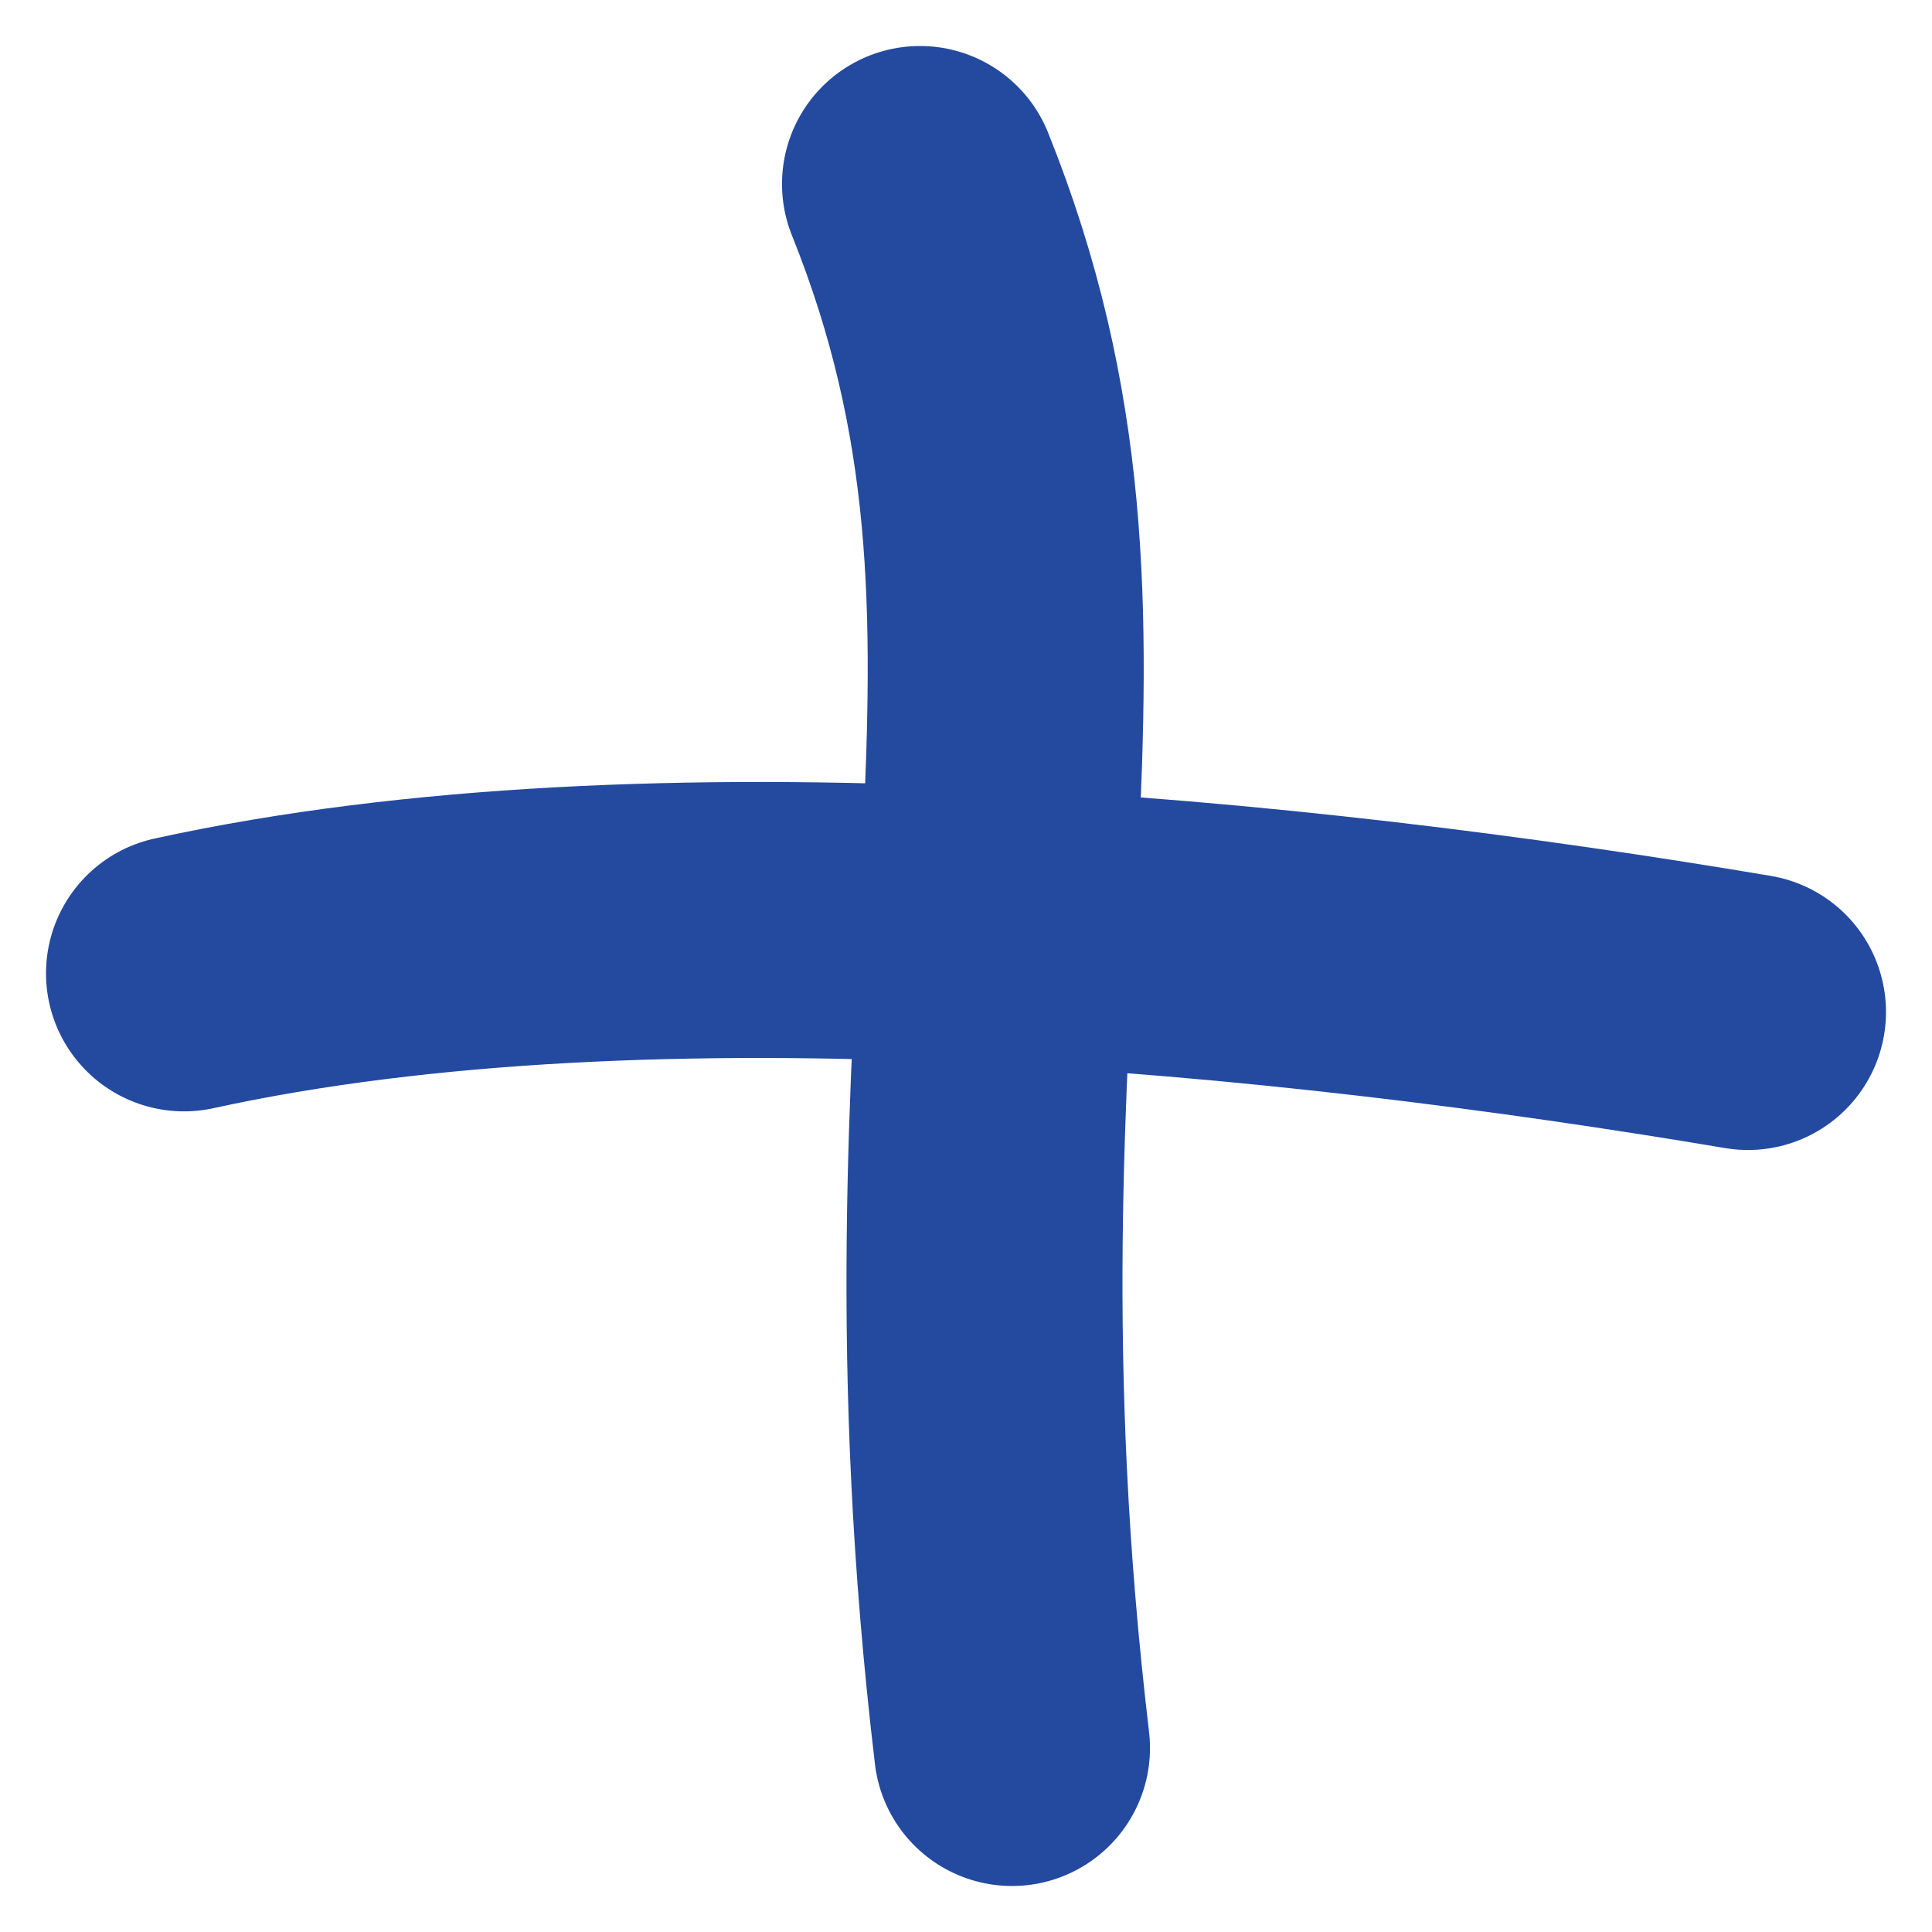
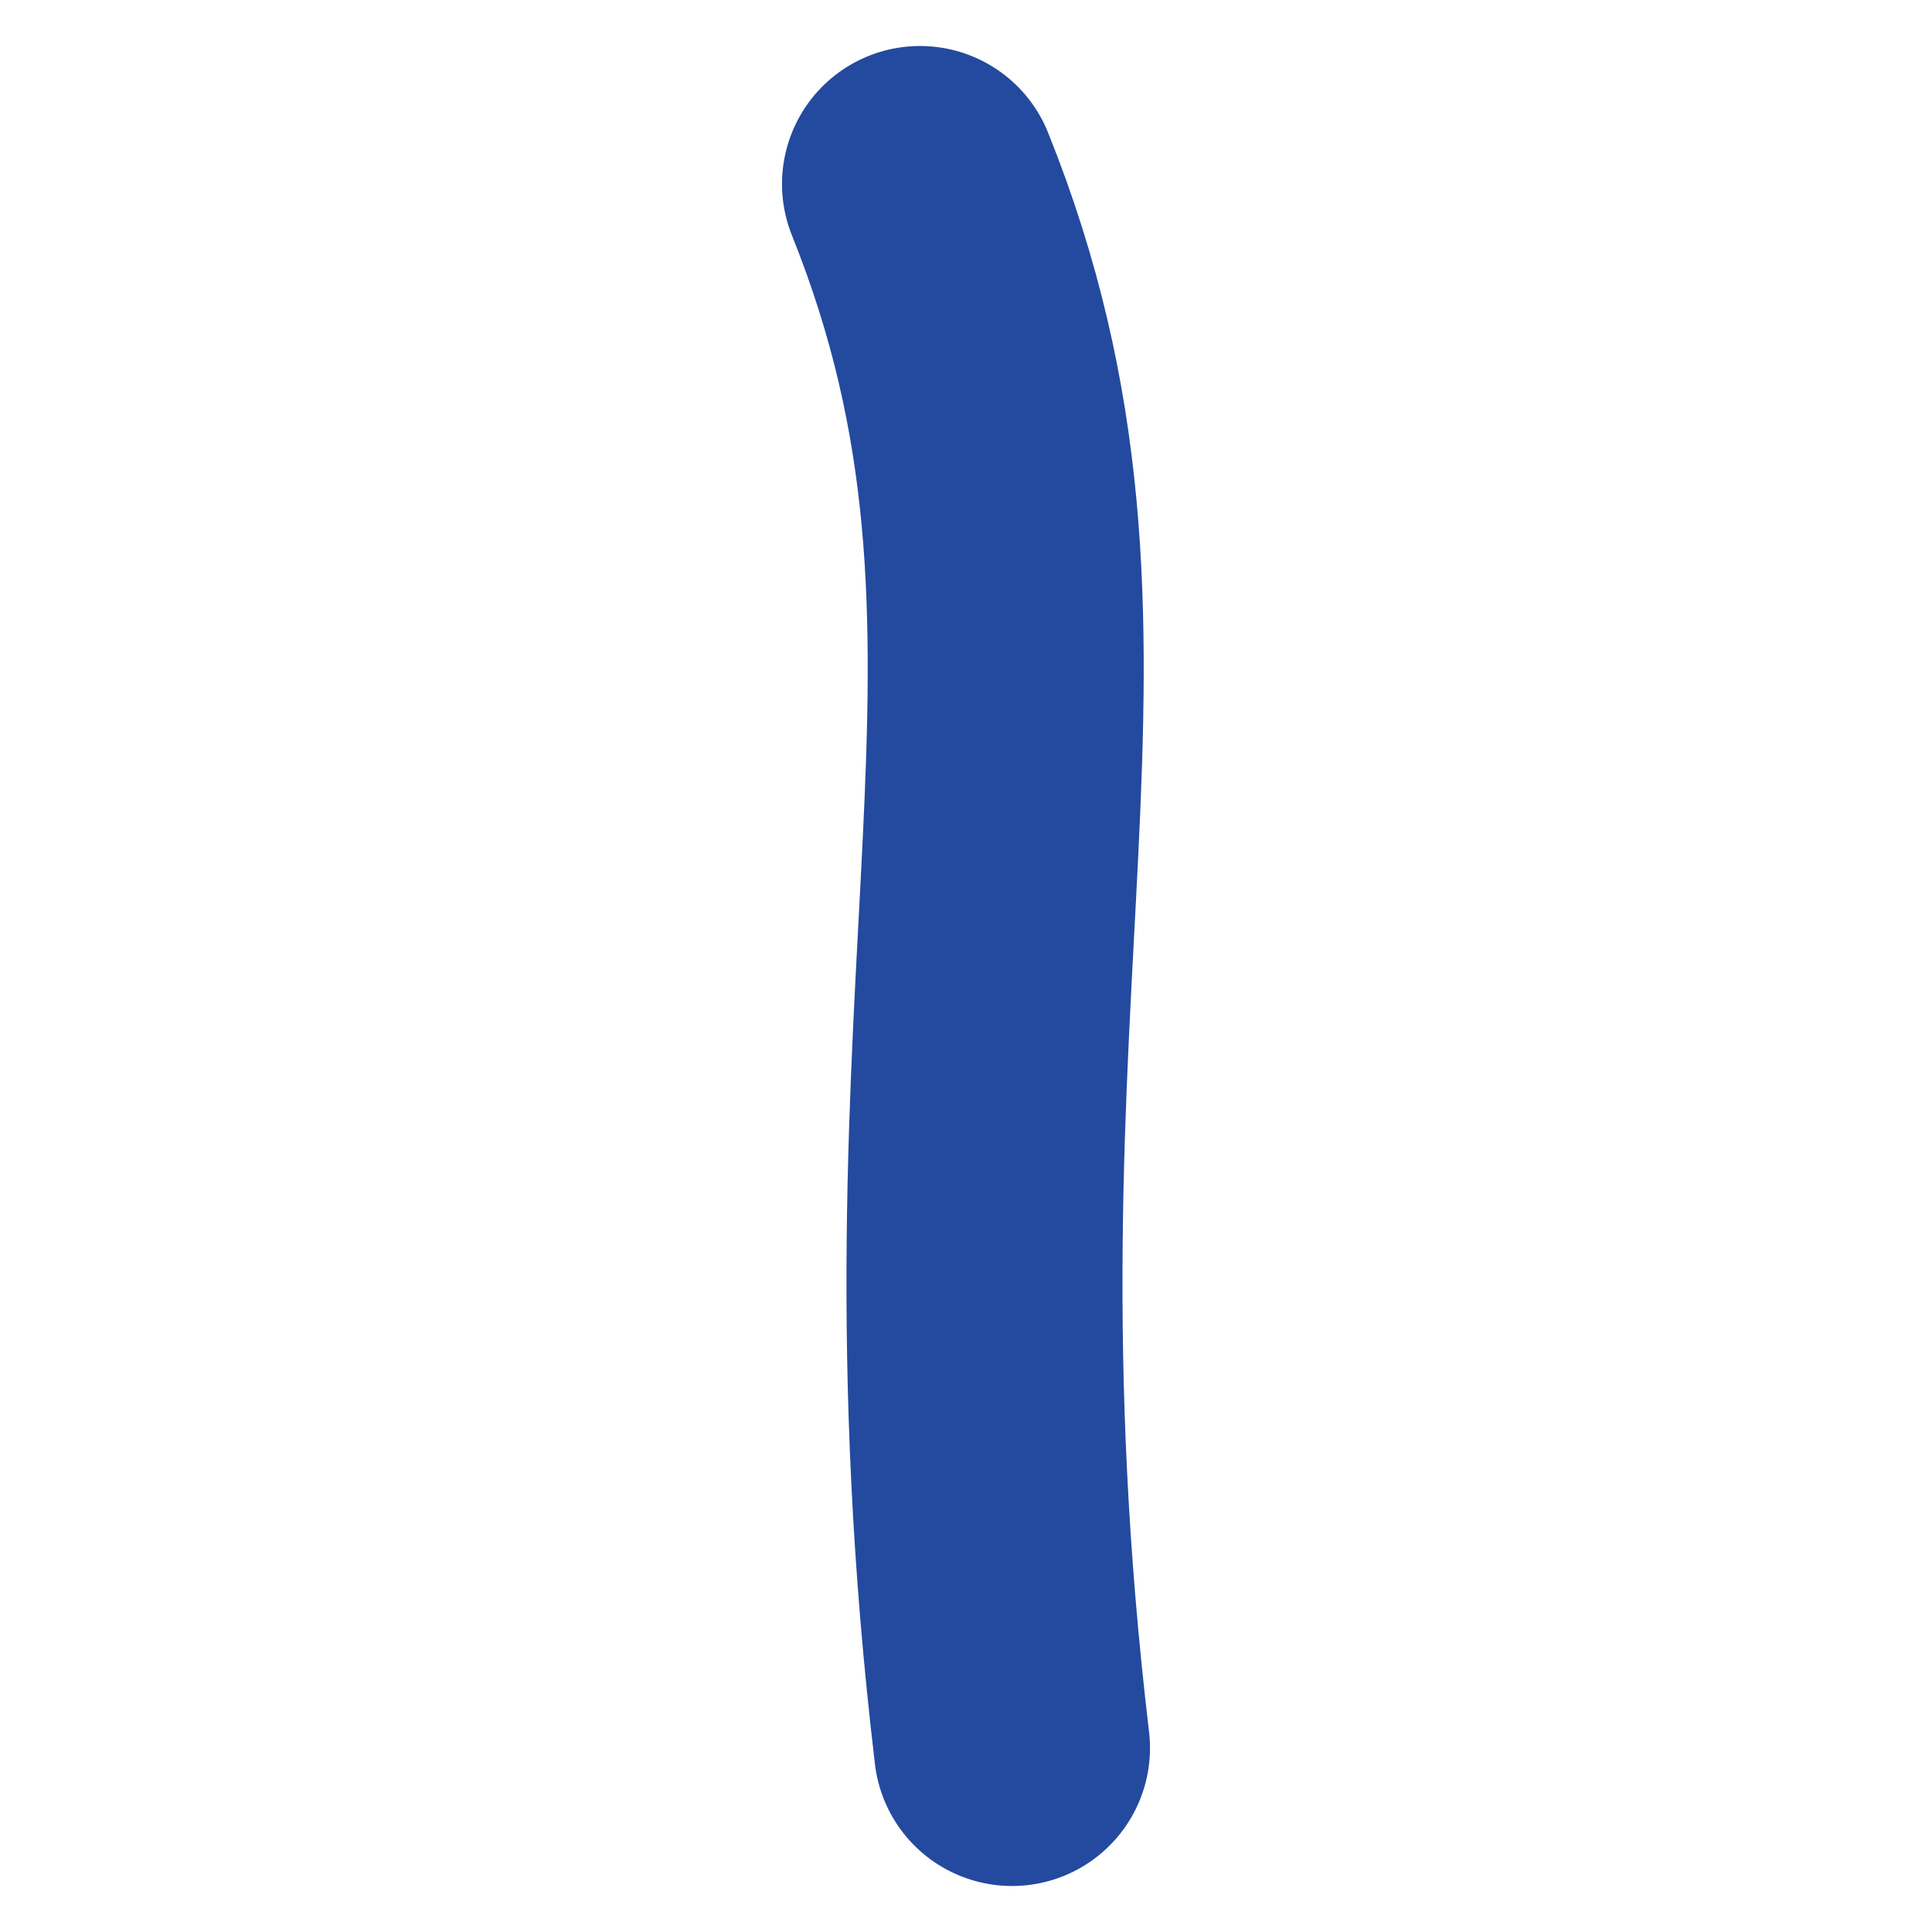
<svg xmlns="http://www.w3.org/2000/svg" width="21" height="21" viewBox="0 0 21 21" fill="none">
-   <path d="M2 10.58C7.114 9.461 14.024 10.161 19 11" stroke="#234A9F" stroke-width="3" stroke-linecap="round" stroke-linejoin="round" />
  <path d="M11 19C10 10.579 12 6.976 10 2" stroke="#234A9F" stroke-width="3" stroke-linecap="round" stroke-linejoin="round" />
</svg>